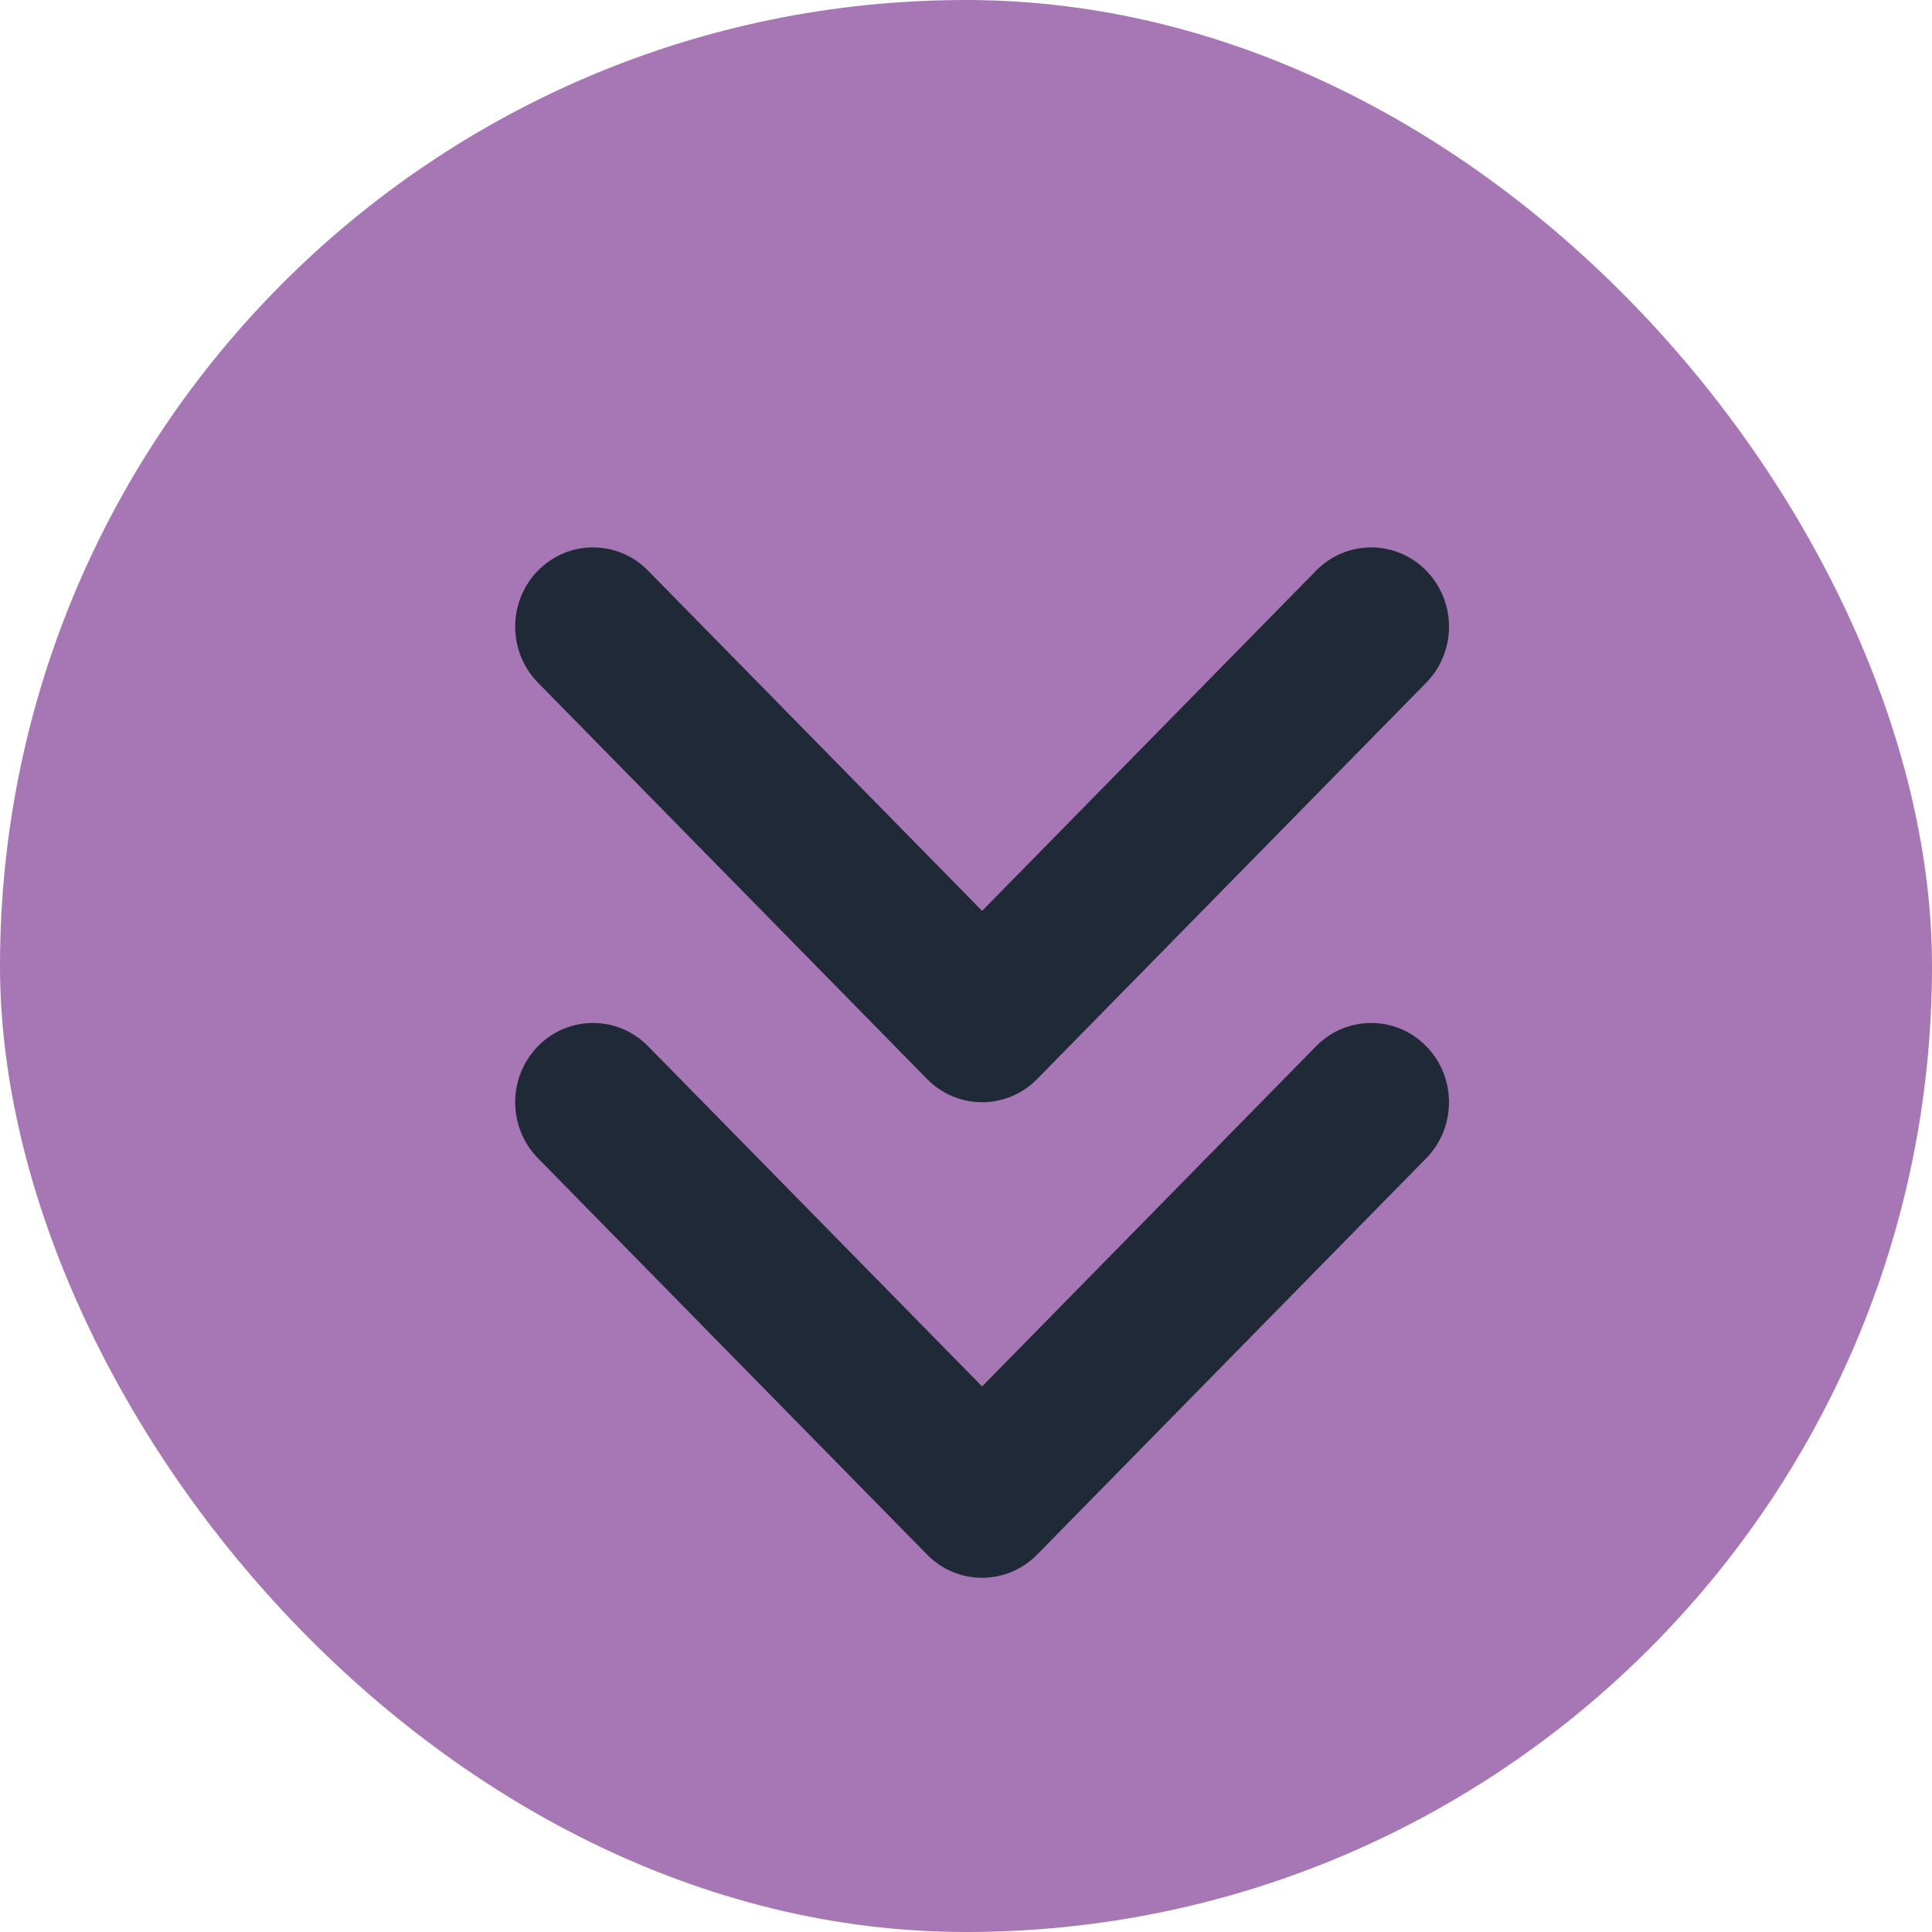
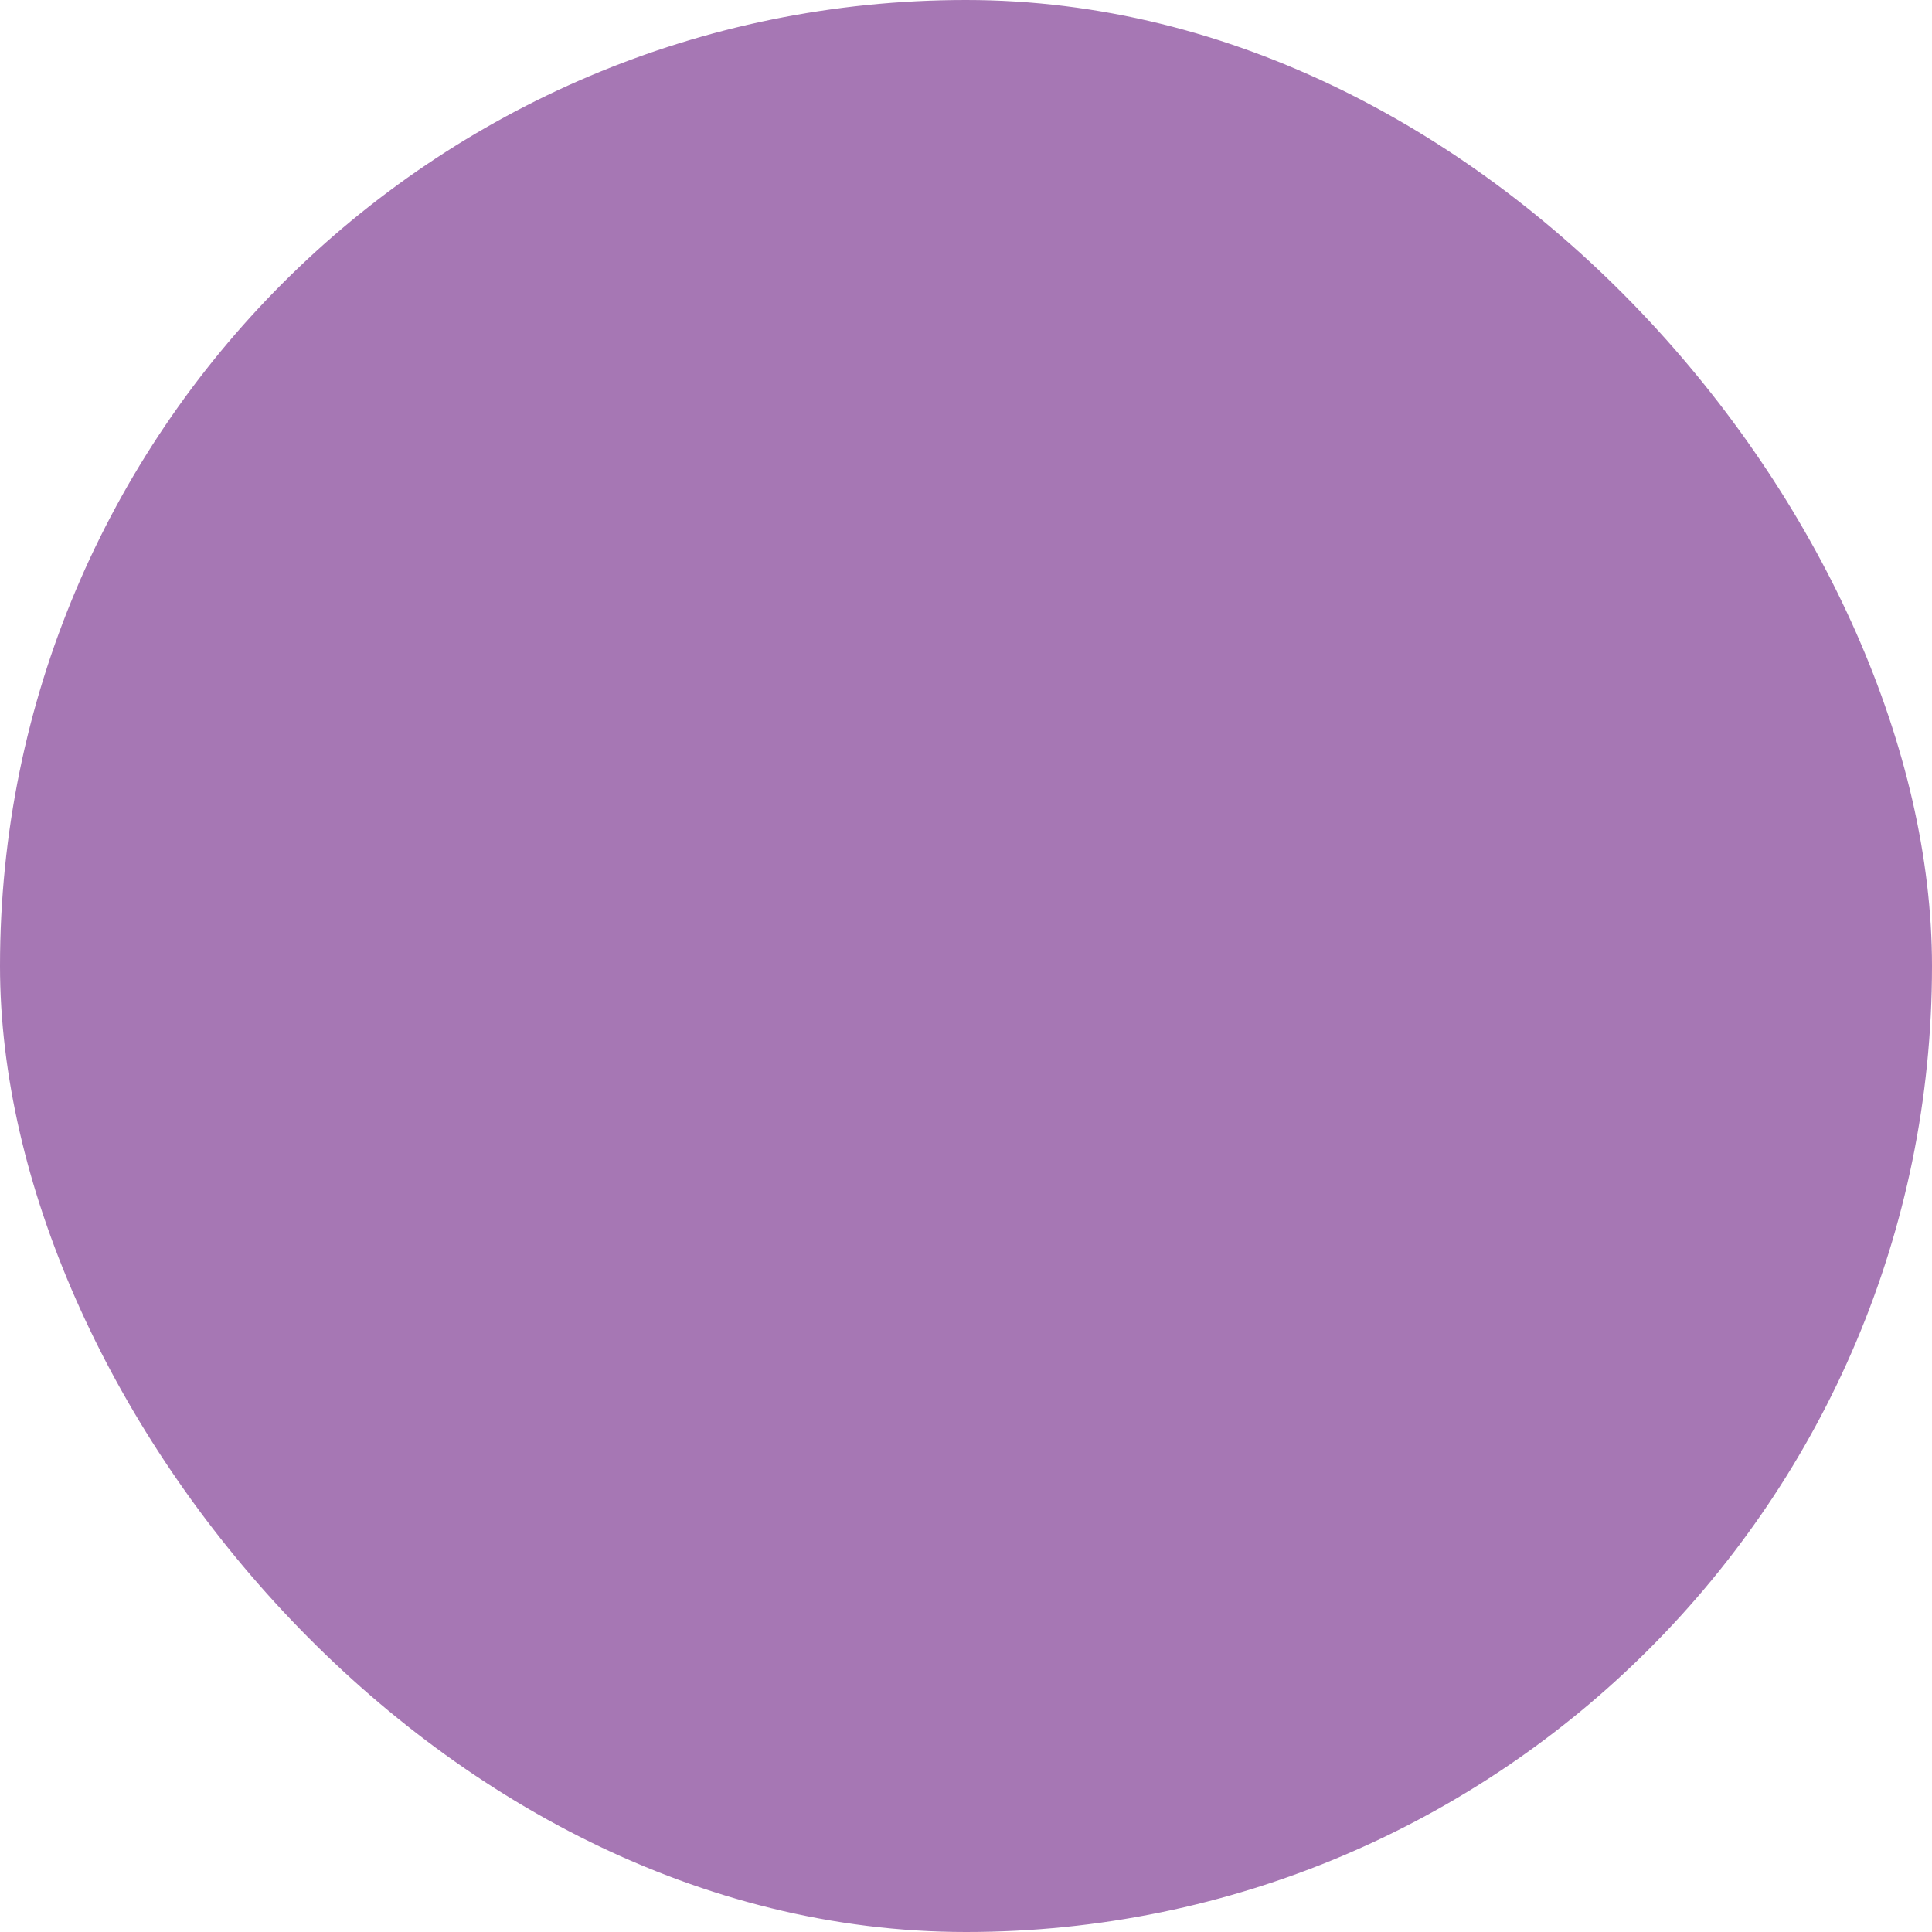
<svg xmlns="http://www.w3.org/2000/svg" width="60" height="60" viewBox="0 0 60 60" fill="none">
  <rect width="60" height="60" rx="30" fill="#A677B4" />
-   <path fill-rule="evenodd" clip-rule="evenodd" d="M44.292 17.721C45.236 18.682 45.236 20.241 44.292 21.202L32.209 33.51C31.265 34.471 29.735 34.471 28.791 33.51L16.708 21.202C15.764 20.241 15.764 18.682 16.708 17.721C17.652 16.76 19.182 16.76 20.125 17.721L30.5 28.288L40.874 17.721C41.818 16.76 43.348 16.76 44.292 17.721ZM44.292 32.49C45.236 33.452 45.236 35.01 44.292 35.971L32.209 48.279C31.265 49.24 29.735 49.24 28.791 48.279L16.708 35.971C15.764 35.01 15.764 33.452 16.708 32.49C17.652 31.529 19.182 31.529 20.125 32.49L30.5 43.057L40.874 32.49C41.818 31.529 43.348 31.529 44.292 32.49Z" fill="#1F2937" />
</svg>